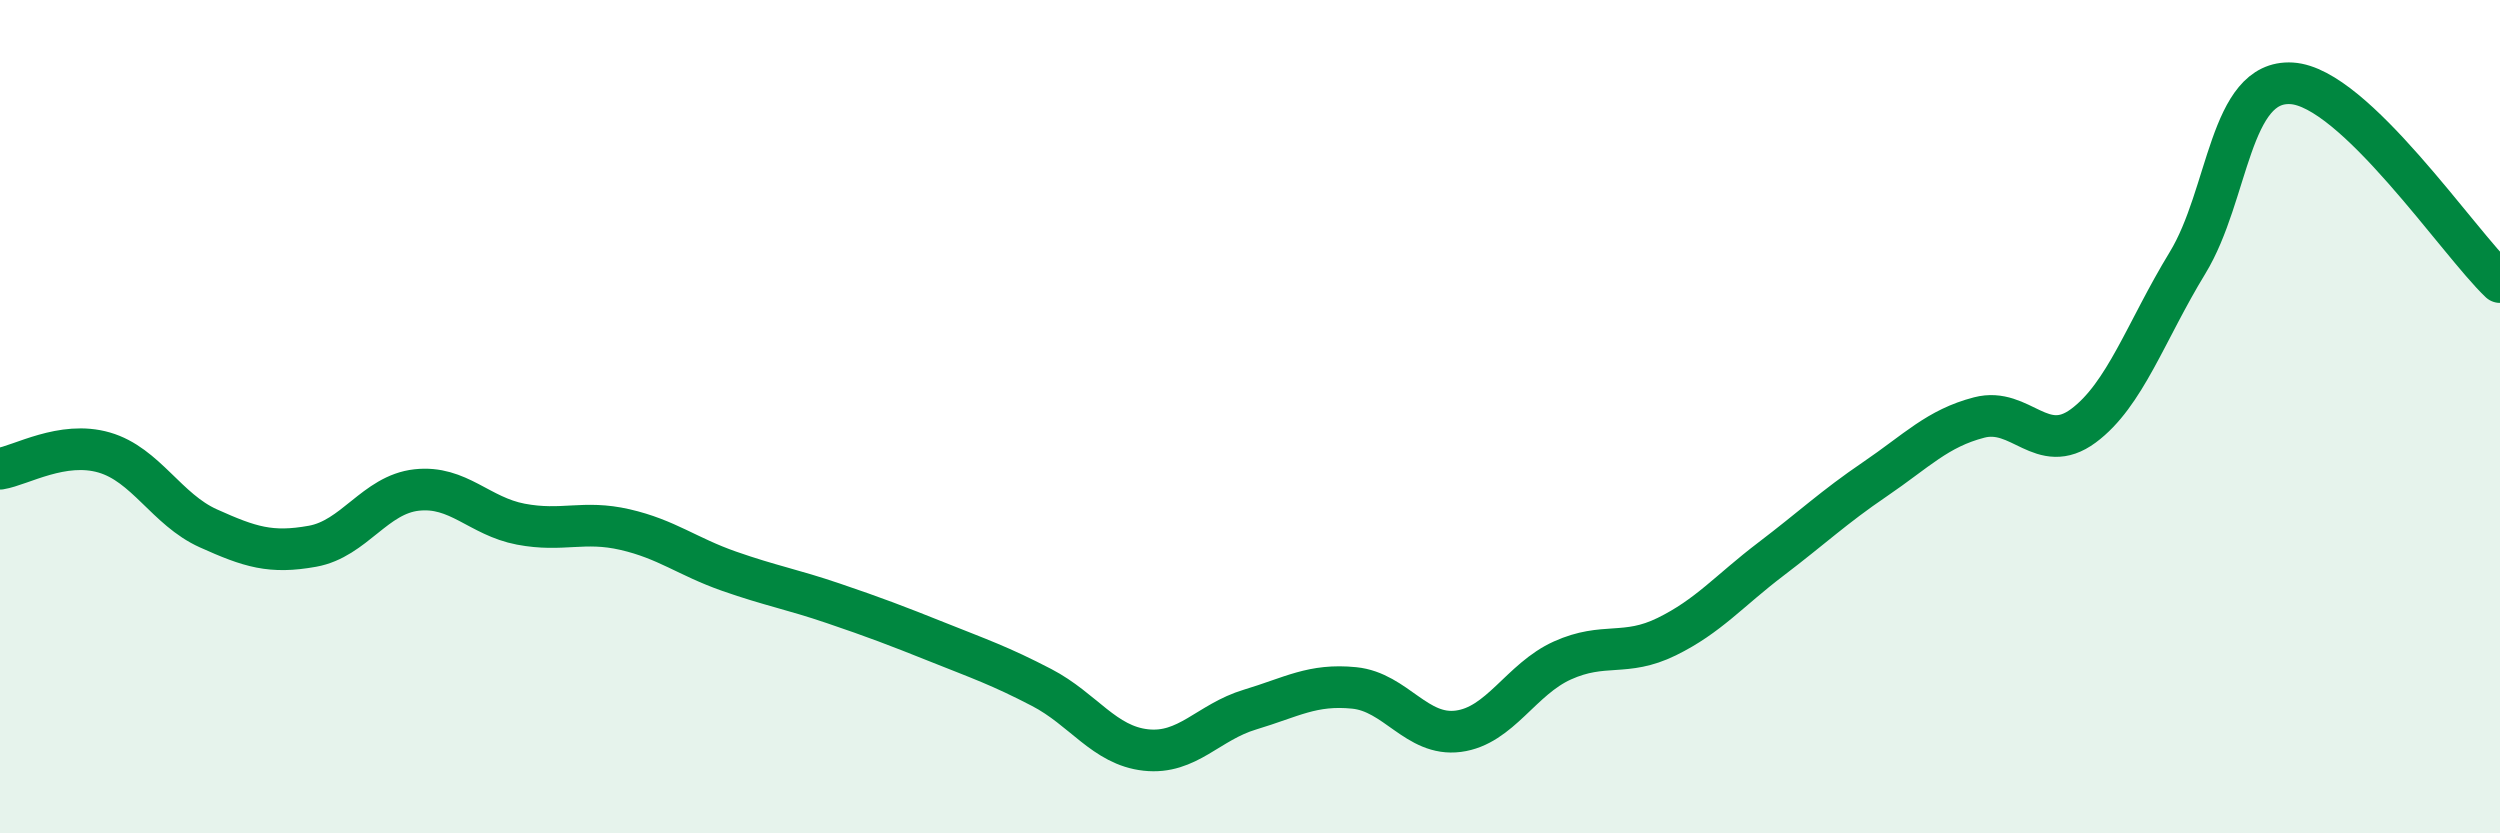
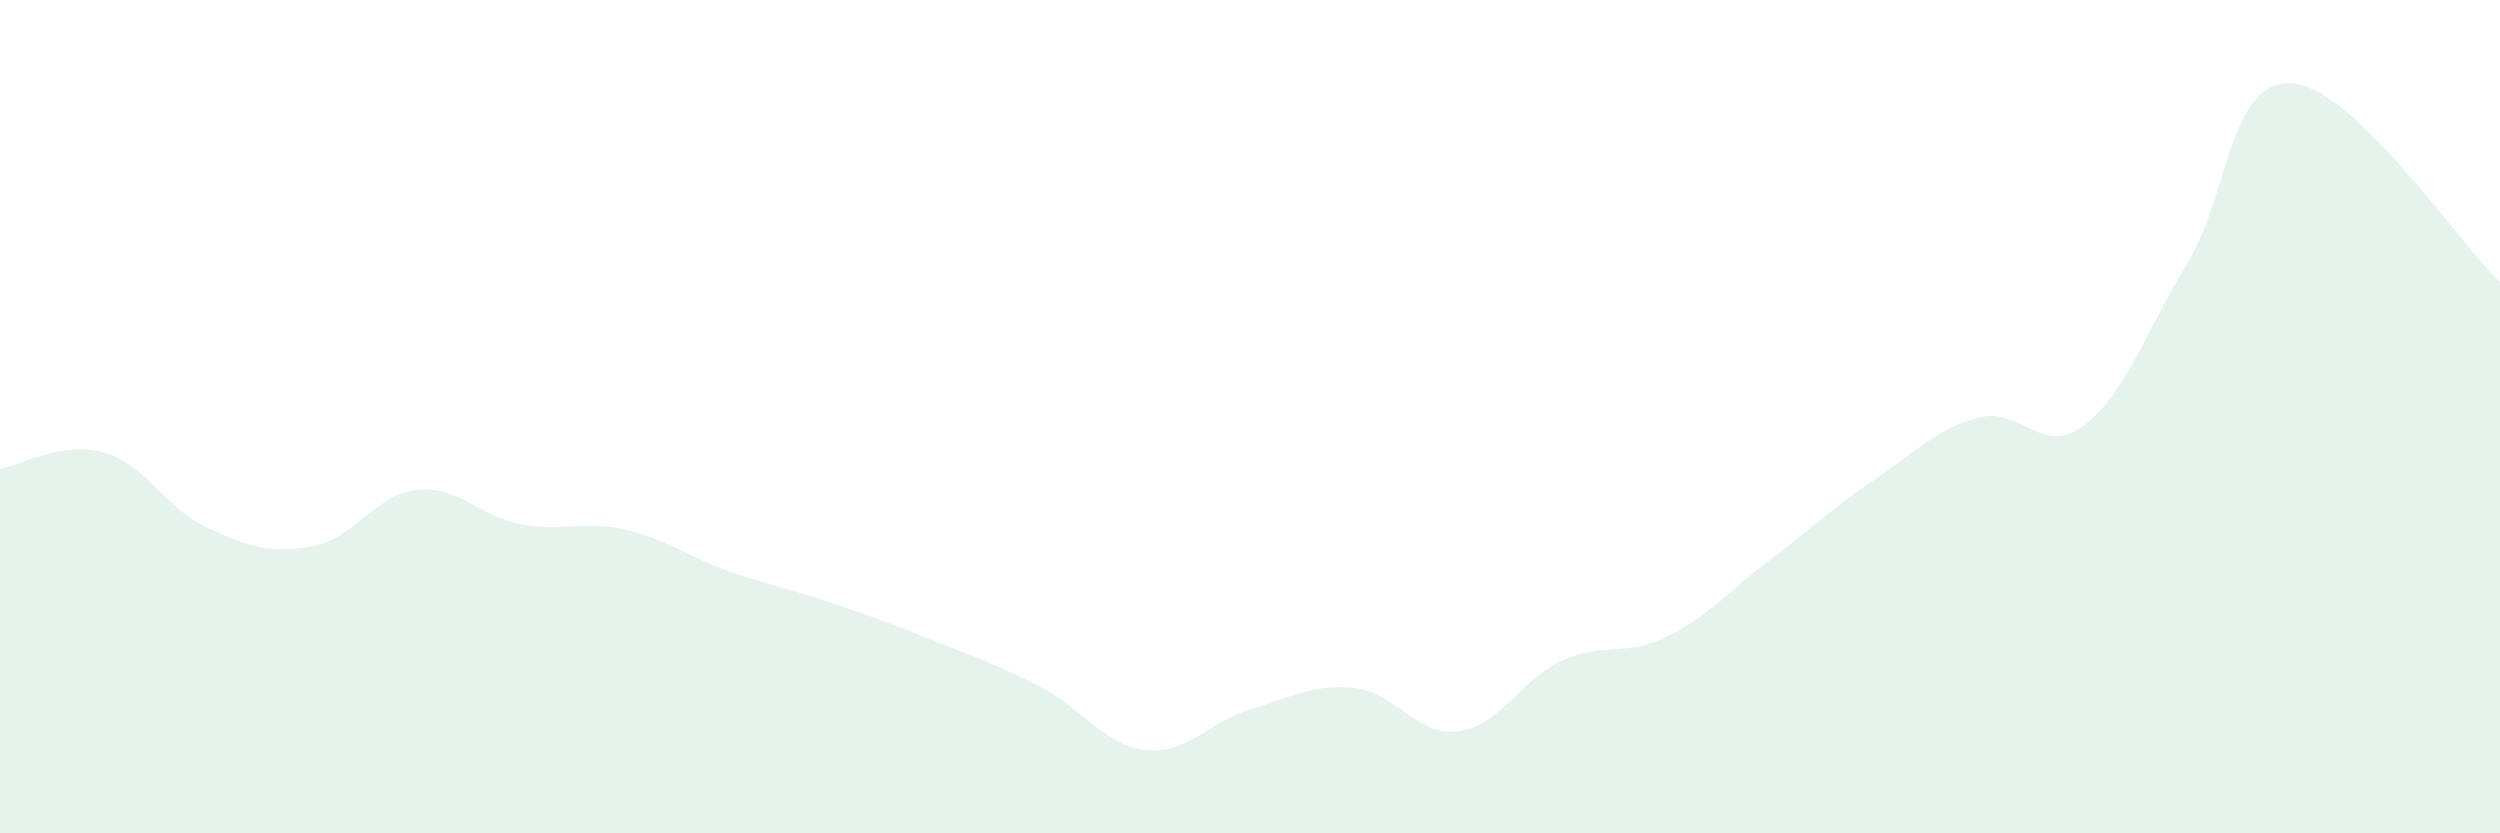
<svg xmlns="http://www.w3.org/2000/svg" width="60" height="20" viewBox="0 0 60 20">
  <path d="M 0,11.25 C 0.5,11.17 1.5,10.57 2.5,10.86 C 3.5,11.15 4,12.23 5,12.68 C 6,13.13 6.5,13.29 7.5,13.11 C 8.5,12.93 9,11.87 10,11.76 C 11,11.65 11.5,12.39 12.5,12.58 C 13.5,12.77 14,12.48 15,12.71 C 16,12.94 16.5,13.36 17.5,13.71 C 18.5,14.06 19,14.14 20,14.48 C 21,14.82 21.5,15.01 22.5,15.41 C 23.5,15.81 24,15.98 25,16.5 C 26,17.02 26.5,17.89 27.5,18 C 28.5,18.11 29,17.33 30,17.03 C 31,16.73 31.5,16.41 32.5,16.51 C 33.5,16.61 34,17.68 35,17.55 C 36,17.42 36.5,16.3 37.5,15.85 C 38.5,15.4 39,15.77 40,15.28 C 41,14.79 41.5,14.18 42.5,13.42 C 43.5,12.66 44,12.18 45,11.5 C 46,10.82 46.5,10.28 47.5,10.02 C 48.5,9.76 49,10.96 50,10.22 C 51,9.48 51.5,7.95 52.5,6.31 C 53.5,4.67 53.5,1.91 55,2 C 56.5,2.09 59,5.82 60,6.77L60 20L0 20Z" fill="#008740" opacity="0.1" stroke-linecap="round" stroke-linejoin="round" />
-   <path d="M 0,11.25 C 0.5,11.17 1.5,10.57 2.5,10.86 C 3.5,11.15 4,12.23 5,12.68 C 6,13.13 6.5,13.29 7.5,13.11 C 8.5,12.93 9,11.87 10,11.76 C 11,11.65 11.5,12.39 12.5,12.58 C 13.5,12.77 14,12.48 15,12.71 C 16,12.94 16.5,13.36 17.5,13.71 C 18.5,14.06 19,14.14 20,14.48 C 21,14.82 21.5,15.01 22.5,15.41 C 23.5,15.81 24,15.98 25,16.5 C 26,17.02 26.5,17.89 27.5,18 C 28.5,18.11 29,17.33 30,17.03 C 31,16.73 31.5,16.41 32.5,16.51 C 33.5,16.61 34,17.68 35,17.55 C 36,17.42 36.5,16.3 37.5,15.85 C 38.5,15.4 39,15.77 40,15.28 C 41,14.79 41.5,14.18 42.5,13.42 C 43.5,12.66 44,12.18 45,11.5 C 46,10.82 46.5,10.28 47.5,10.02 C 48.5,9.76 49,10.96 50,10.22 C 51,9.48 51.5,7.95 52.5,6.31 C 53.5,4.67 53.5,1.91 55,2 C 56.5,2.09 59,5.82 60,6.77" stroke="#008740" stroke-width="1" fill="none" stroke-linecap="round" stroke-linejoin="round" />
</svg>